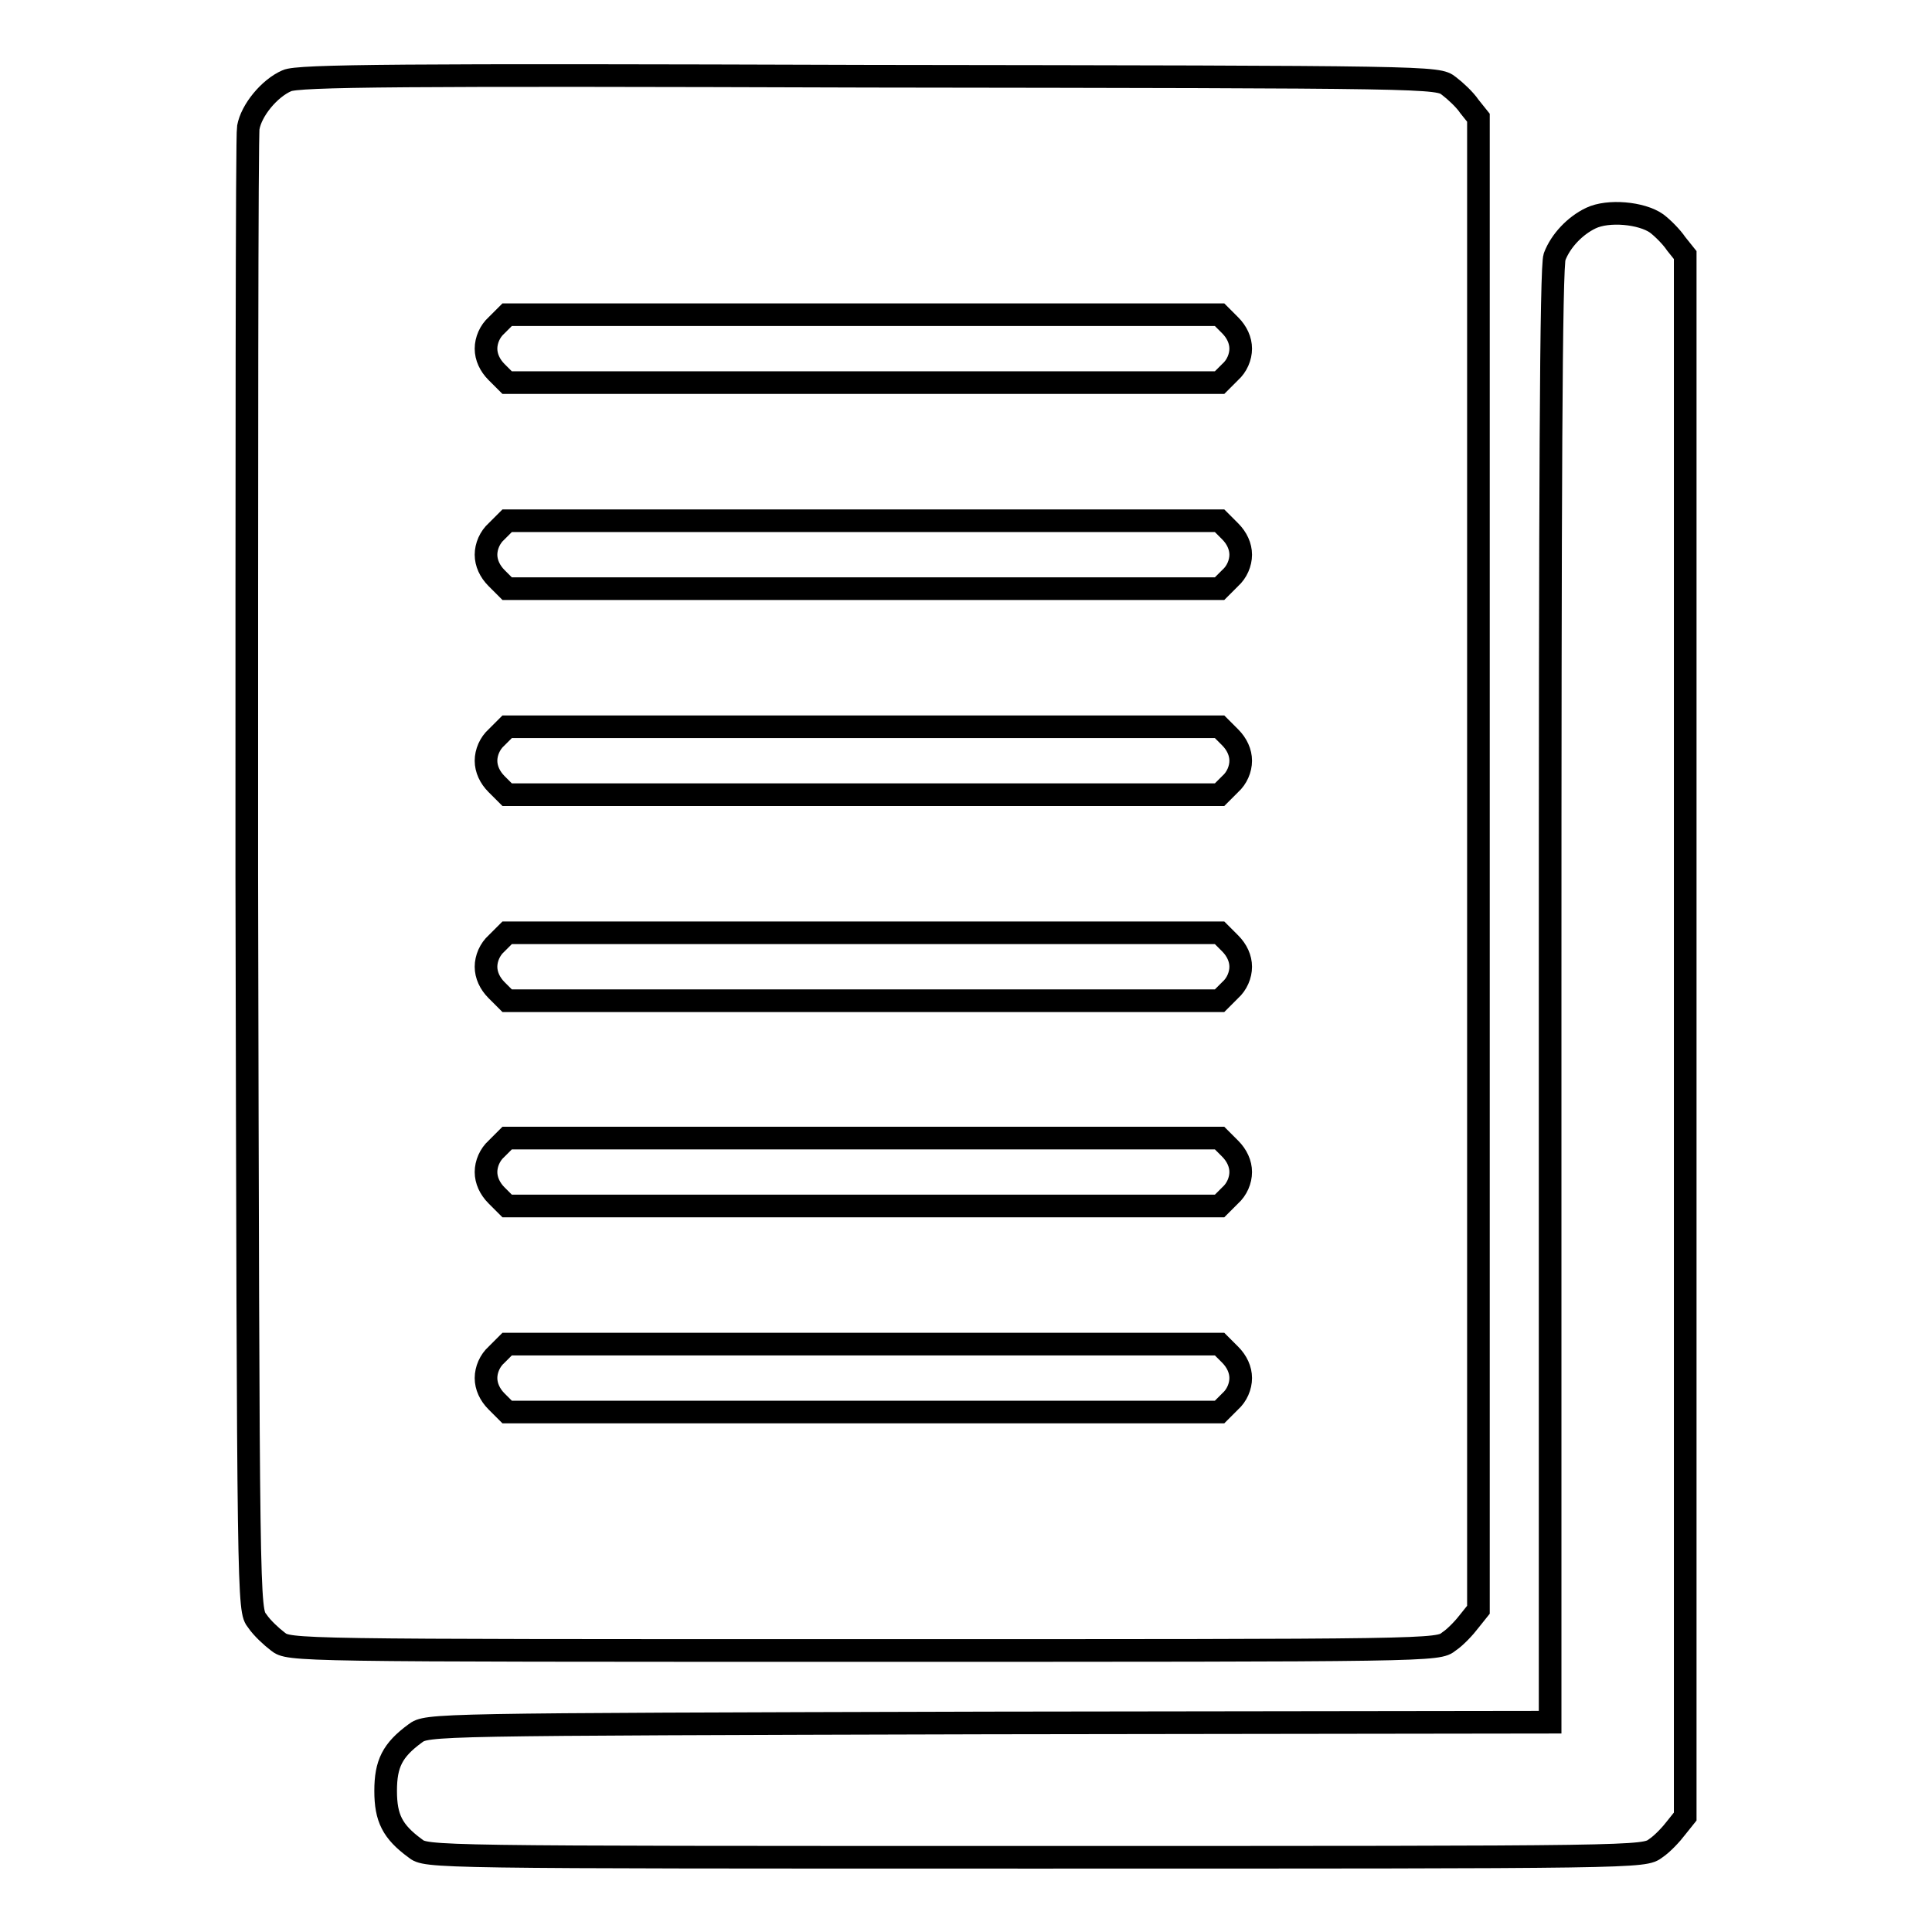
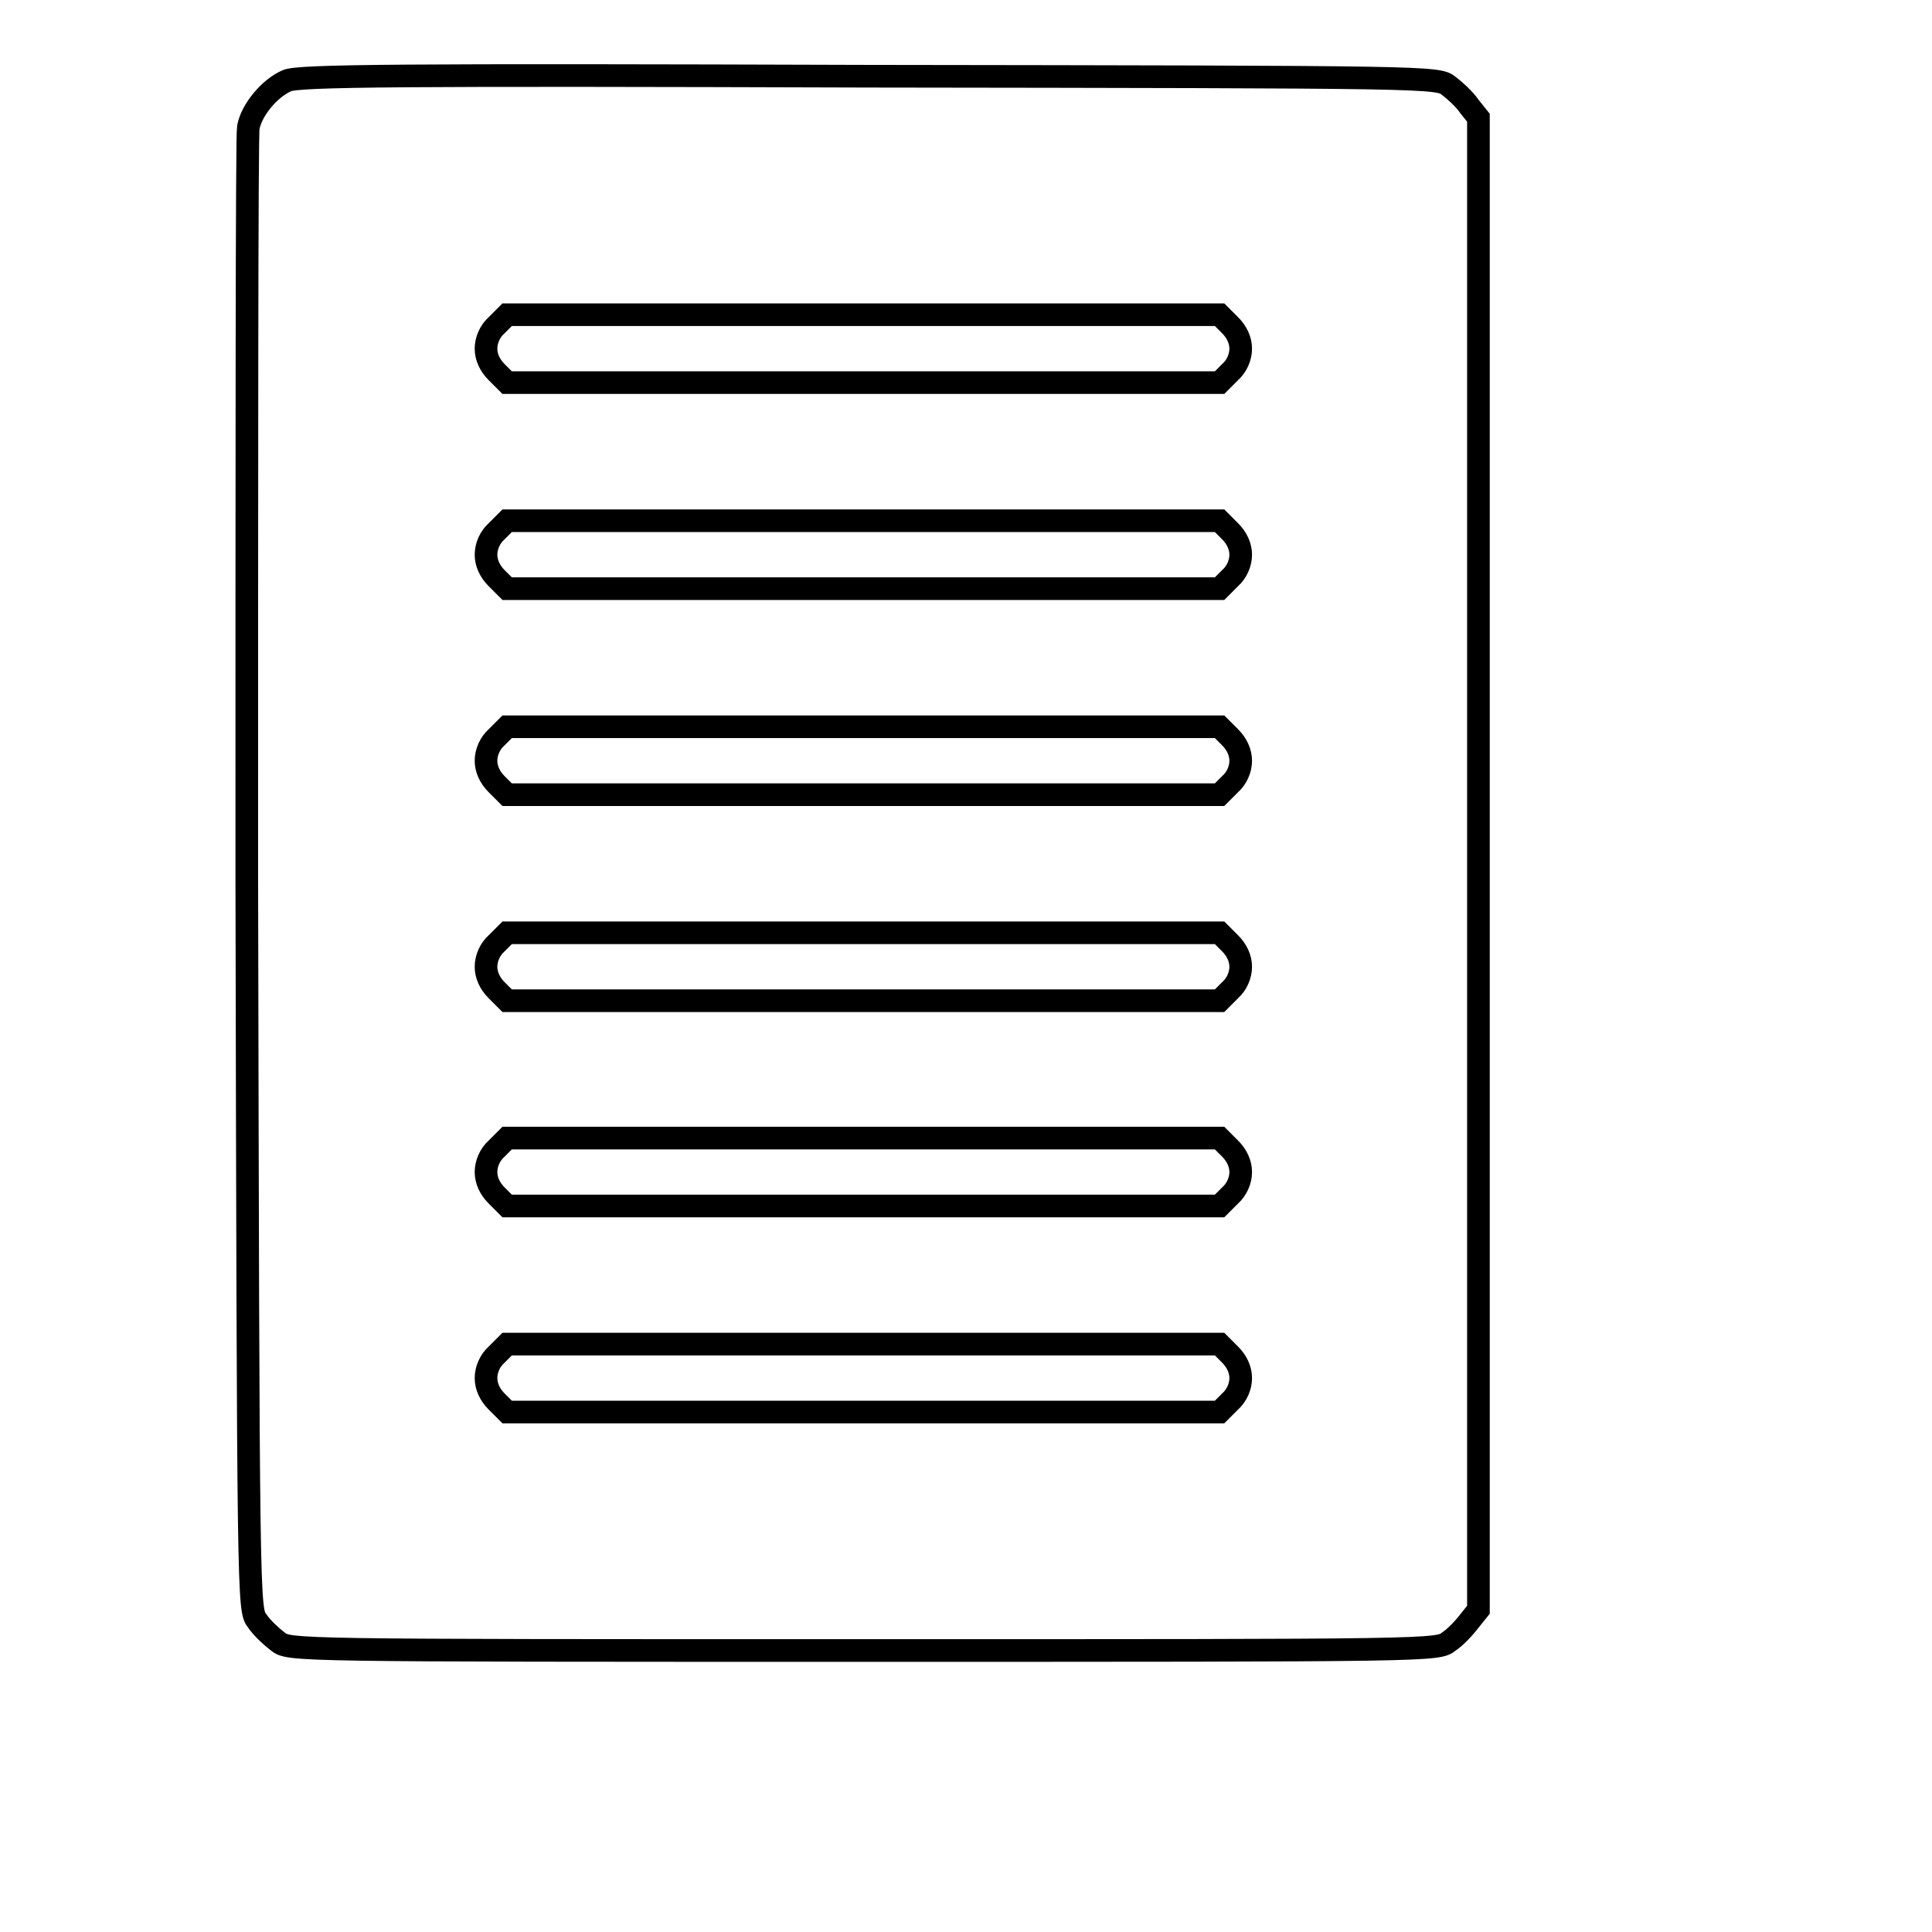
<svg xmlns="http://www.w3.org/2000/svg" version="1.1" x="0px" y="0px" viewBox="0 0 256 256" enable-background="new 0 0 256 256" xml:space="preserve">
  <g>
    <g>
      <g>
        <path stroke-width="3" fill-opacity="0" stroke="#000000" d="M38,10.7c-2.3,1-4.7,3.9-5.1,6.2c-0.2,1-0.2,45.6-0.2,99.1c0.2,97.2,0.2,97.3,1.4,98.8c0.6,0.9,1.9,2.1,2.7,2.7c1.5,1.2,1.7,1.2,77.6,1.2c75.9,0,76.1,0,77.6-1.2c0.9-0.6,2.1-1.9,2.7-2.7l1.2-1.5v-98.8V15.6l-1.2-1.5c-0.6-0.9-1.9-2.1-2.7-2.7c-1.5-1.2-1.8-1.2-76.9-1.3C53.3,9.9,39.4,10,38,10.7z M163,43.1c0.9,0.9,1.4,2,1.4,3.1s-0.5,2.3-1.4,3.1l-1.4,1.4h-47.2H67.2l-1.4-1.4c-0.9-0.9-1.4-2-1.4-3.1s0.5-2.3,1.4-3.1l1.4-1.4h47.2h47.2L163,43.1z M163,70.4c0.9,0.9,1.4,2,1.4,3.1c0,1.1-0.5,2.3-1.4,3.1l-1.4,1.4h-47.2H67.2l-1.4-1.4c-0.9-0.9-1.4-2-1.4-3.1c0-1.1,0.5-2.3,1.4-3.1l1.4-1.4h47.2h47.2L163,70.4z M163,97.7c0.9,0.9,1.4,2,1.4,3.1c0,1.1-0.5,2.3-1.4,3.1l-1.4,1.4h-47.2H67.2l-1.4-1.4c-0.9-0.9-1.4-2-1.4-3.1c0-1.1,0.5-2.3,1.4-3.1l1.4-1.4h47.2h47.2L163,97.7z M163,125c0.9,0.9,1.4,2,1.4,3.1s-0.5,2.3-1.4,3.1l-1.4,1.4h-47.2H67.2l-1.4-1.4c-0.9-0.9-1.4-2-1.4-3.1c0-1.1,0.5-2.3,1.4-3.1l1.4-1.4h47.2h47.2L163,125z M163,152.2c0.9,0.9,1.4,2,1.4,3.1s-0.5,2.3-1.4,3.1l-1.4,1.4h-47.2H67.2l-1.4-1.4c-0.9-0.9-1.4-2-1.4-3.1c0-1.1,0.5-2.3,1.4-3.1l1.4-1.4h47.2h47.2L163,152.2z M163,179.5c0.9,0.9,1.4,2,1.4,3.1c0,1.1-0.5,2.3-1.4,3.1l-1.4,1.4h-47.2H67.2l-1.4-1.4c-0.9-0.9-1.4-2-1.4-3.1c0-1.1,0.5-2.3,1.4-3.1l1.4-1.4h47.2h47.2L163,179.5z" />
-         <path stroke-width="3" fill-opacity="0" stroke="#000000" d="M210.8,28.9c-2.1,1-4,3-4.8,5.1c-0.5,1.1-0.6,31.1-0.6,97.9v96.3l-74.4,0.1c-74.2,0.2-74.4,0.2-76,1.4c-3,2.2-3.9,4-3.9,7.6s0.9,5.4,3.9,7.6c1.5,1.2,1.6,1.2,82.2,1.2c80.5,0,80.6,0,82.2-1.2c0.9-0.6,2.1-1.9,2.7-2.7l1.2-1.5V137.2V33.8l-1.2-1.5c-0.6-0.9-1.8-2.1-2.6-2.7C217.5,28.2,213.1,27.8,210.8,28.9z" />
      </g>
    </g>
  </g>
</svg>